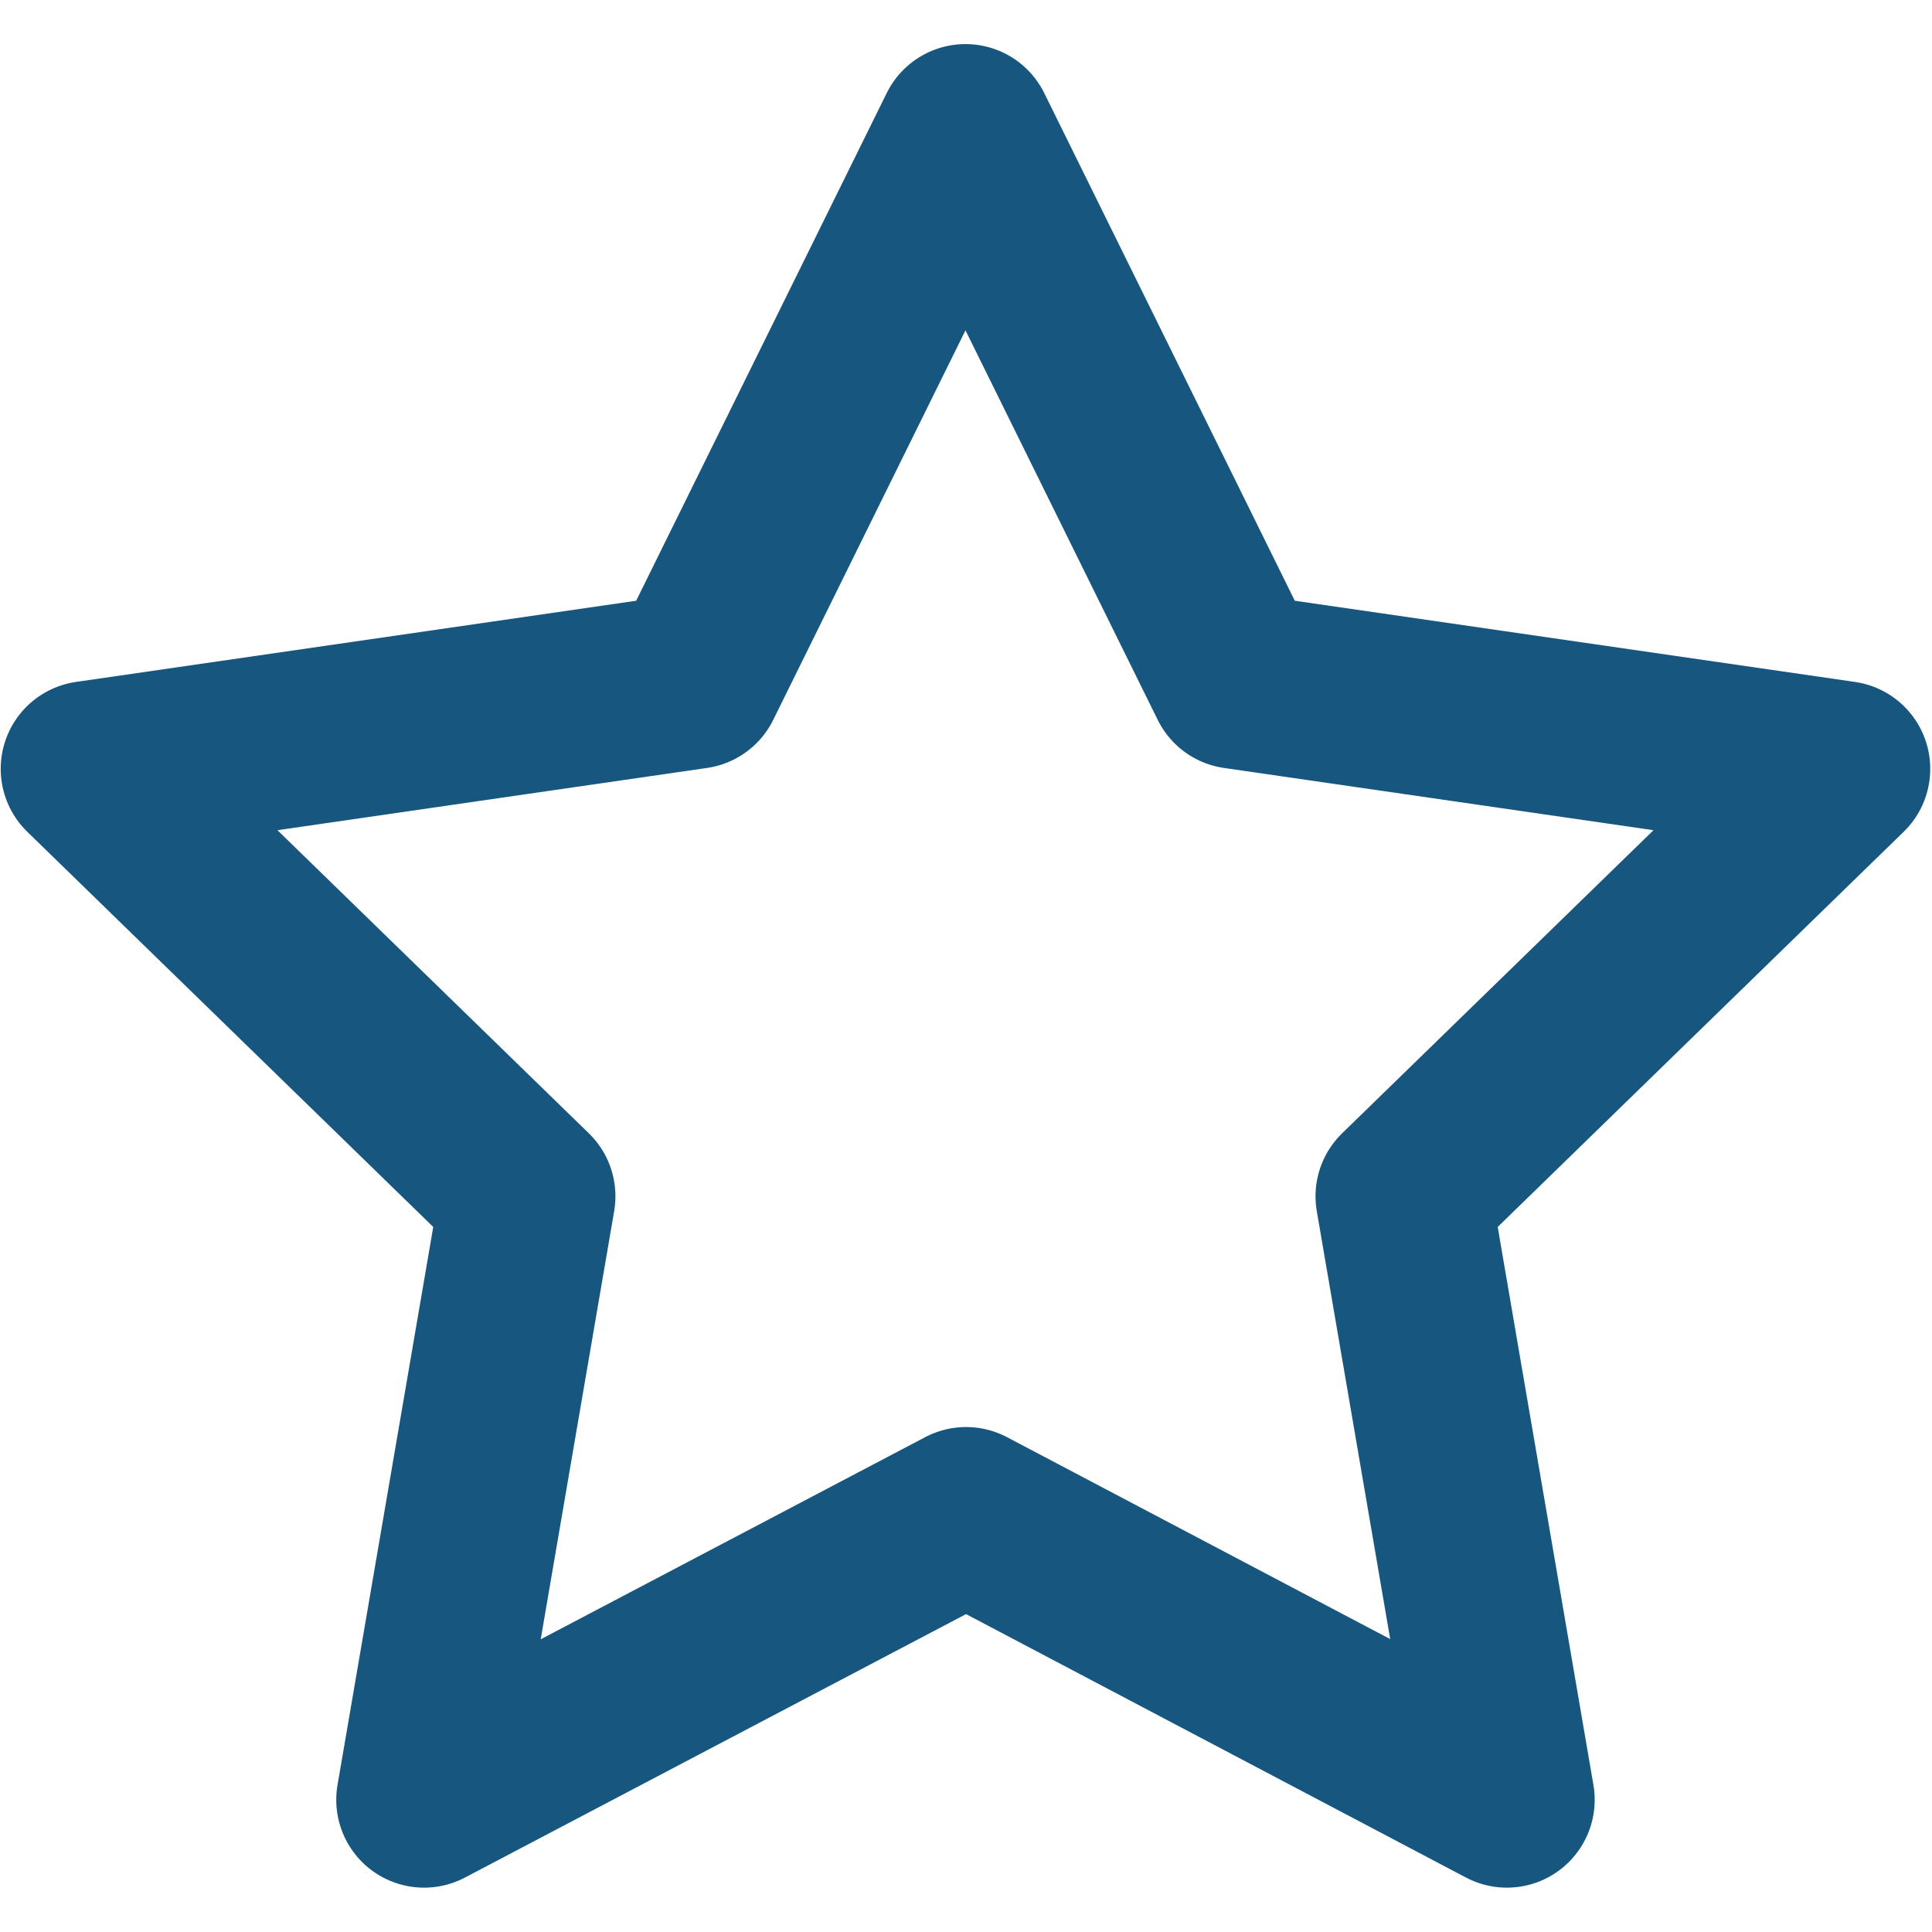
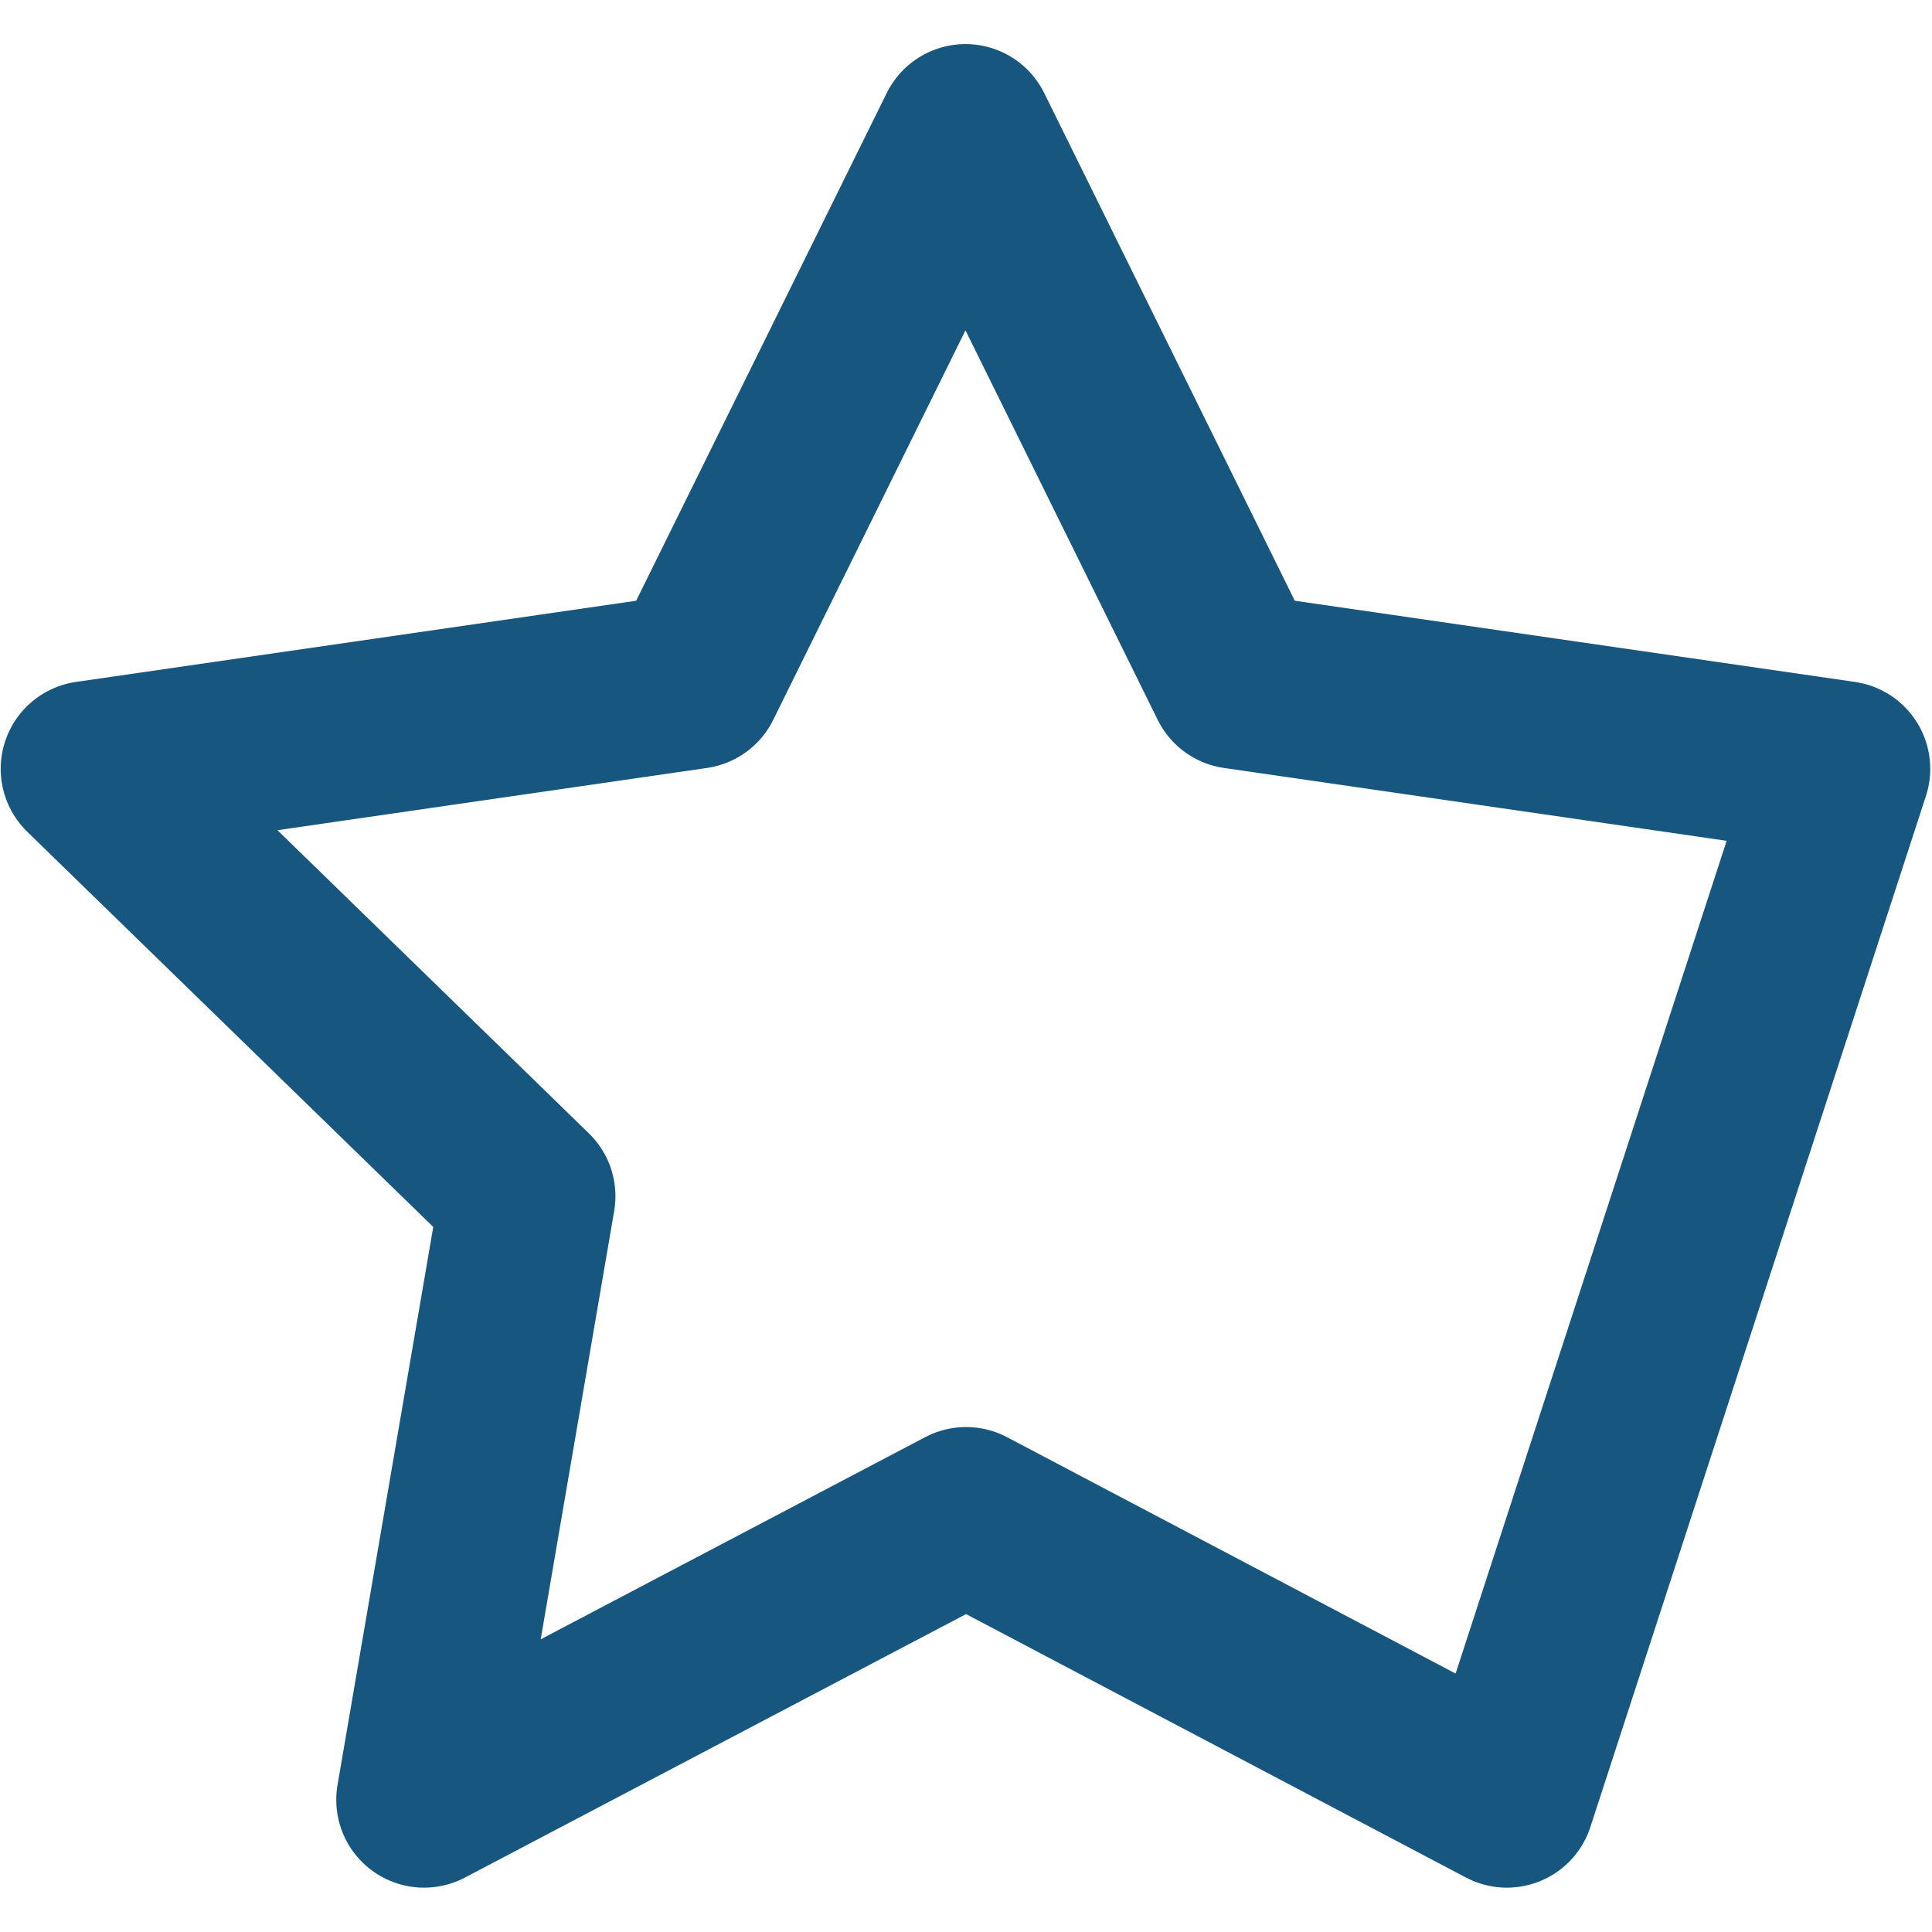
<svg xmlns="http://www.w3.org/2000/svg" width="22" height="22" viewBox="0 0 22 22" fill="none">
-   <path d="M11.001 17.25L4.829 20.495L6.008 13.622L1.008 8.755L7.908 7.755L10.994 1.502L14.08 7.755L20.98 8.755L15.98 13.622L17.159 20.495L11.001 17.25Z" stroke="#17577F" stroke-width="2" stroke-linecap="round" stroke-linejoin="round" />
+   <path d="M11.001 17.25L4.829 20.495L6.008 13.622L1.008 8.755L7.908 7.755L10.994 1.502L14.08 7.755L20.98 8.755L17.159 20.495L11.001 17.25Z" stroke="#17577F" stroke-width="2" stroke-linecap="round" stroke-linejoin="round" />
</svg>